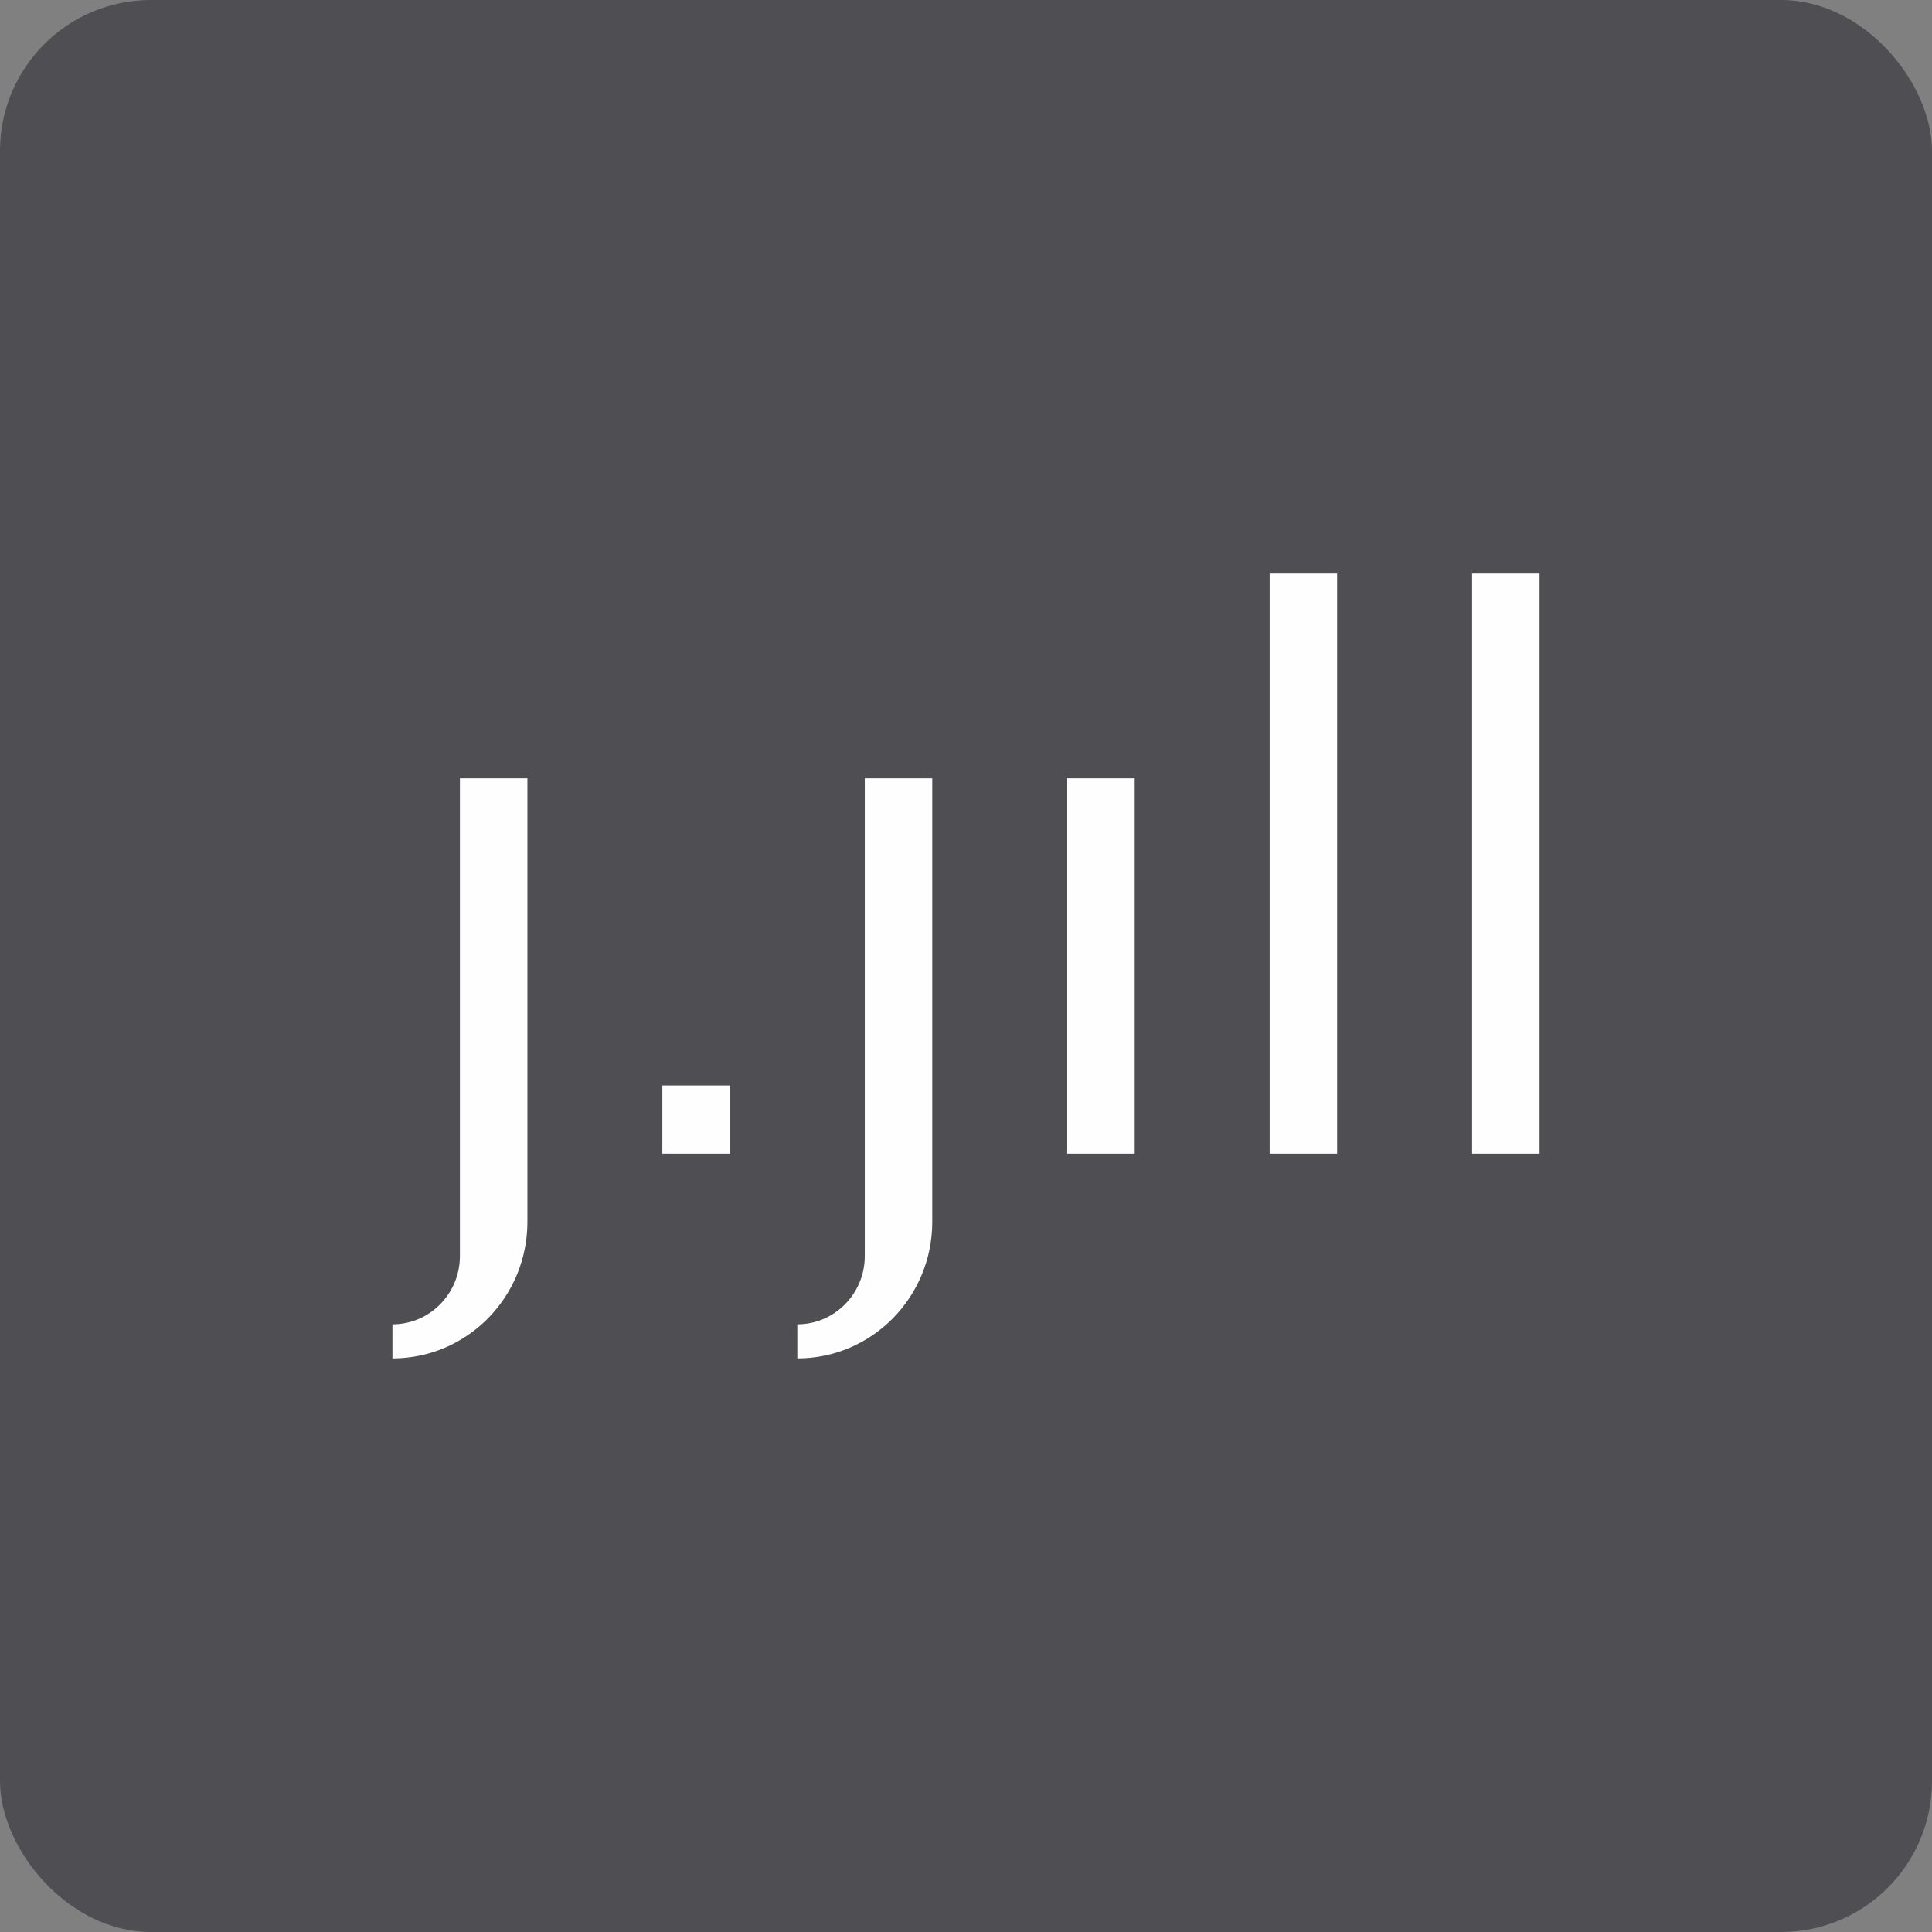
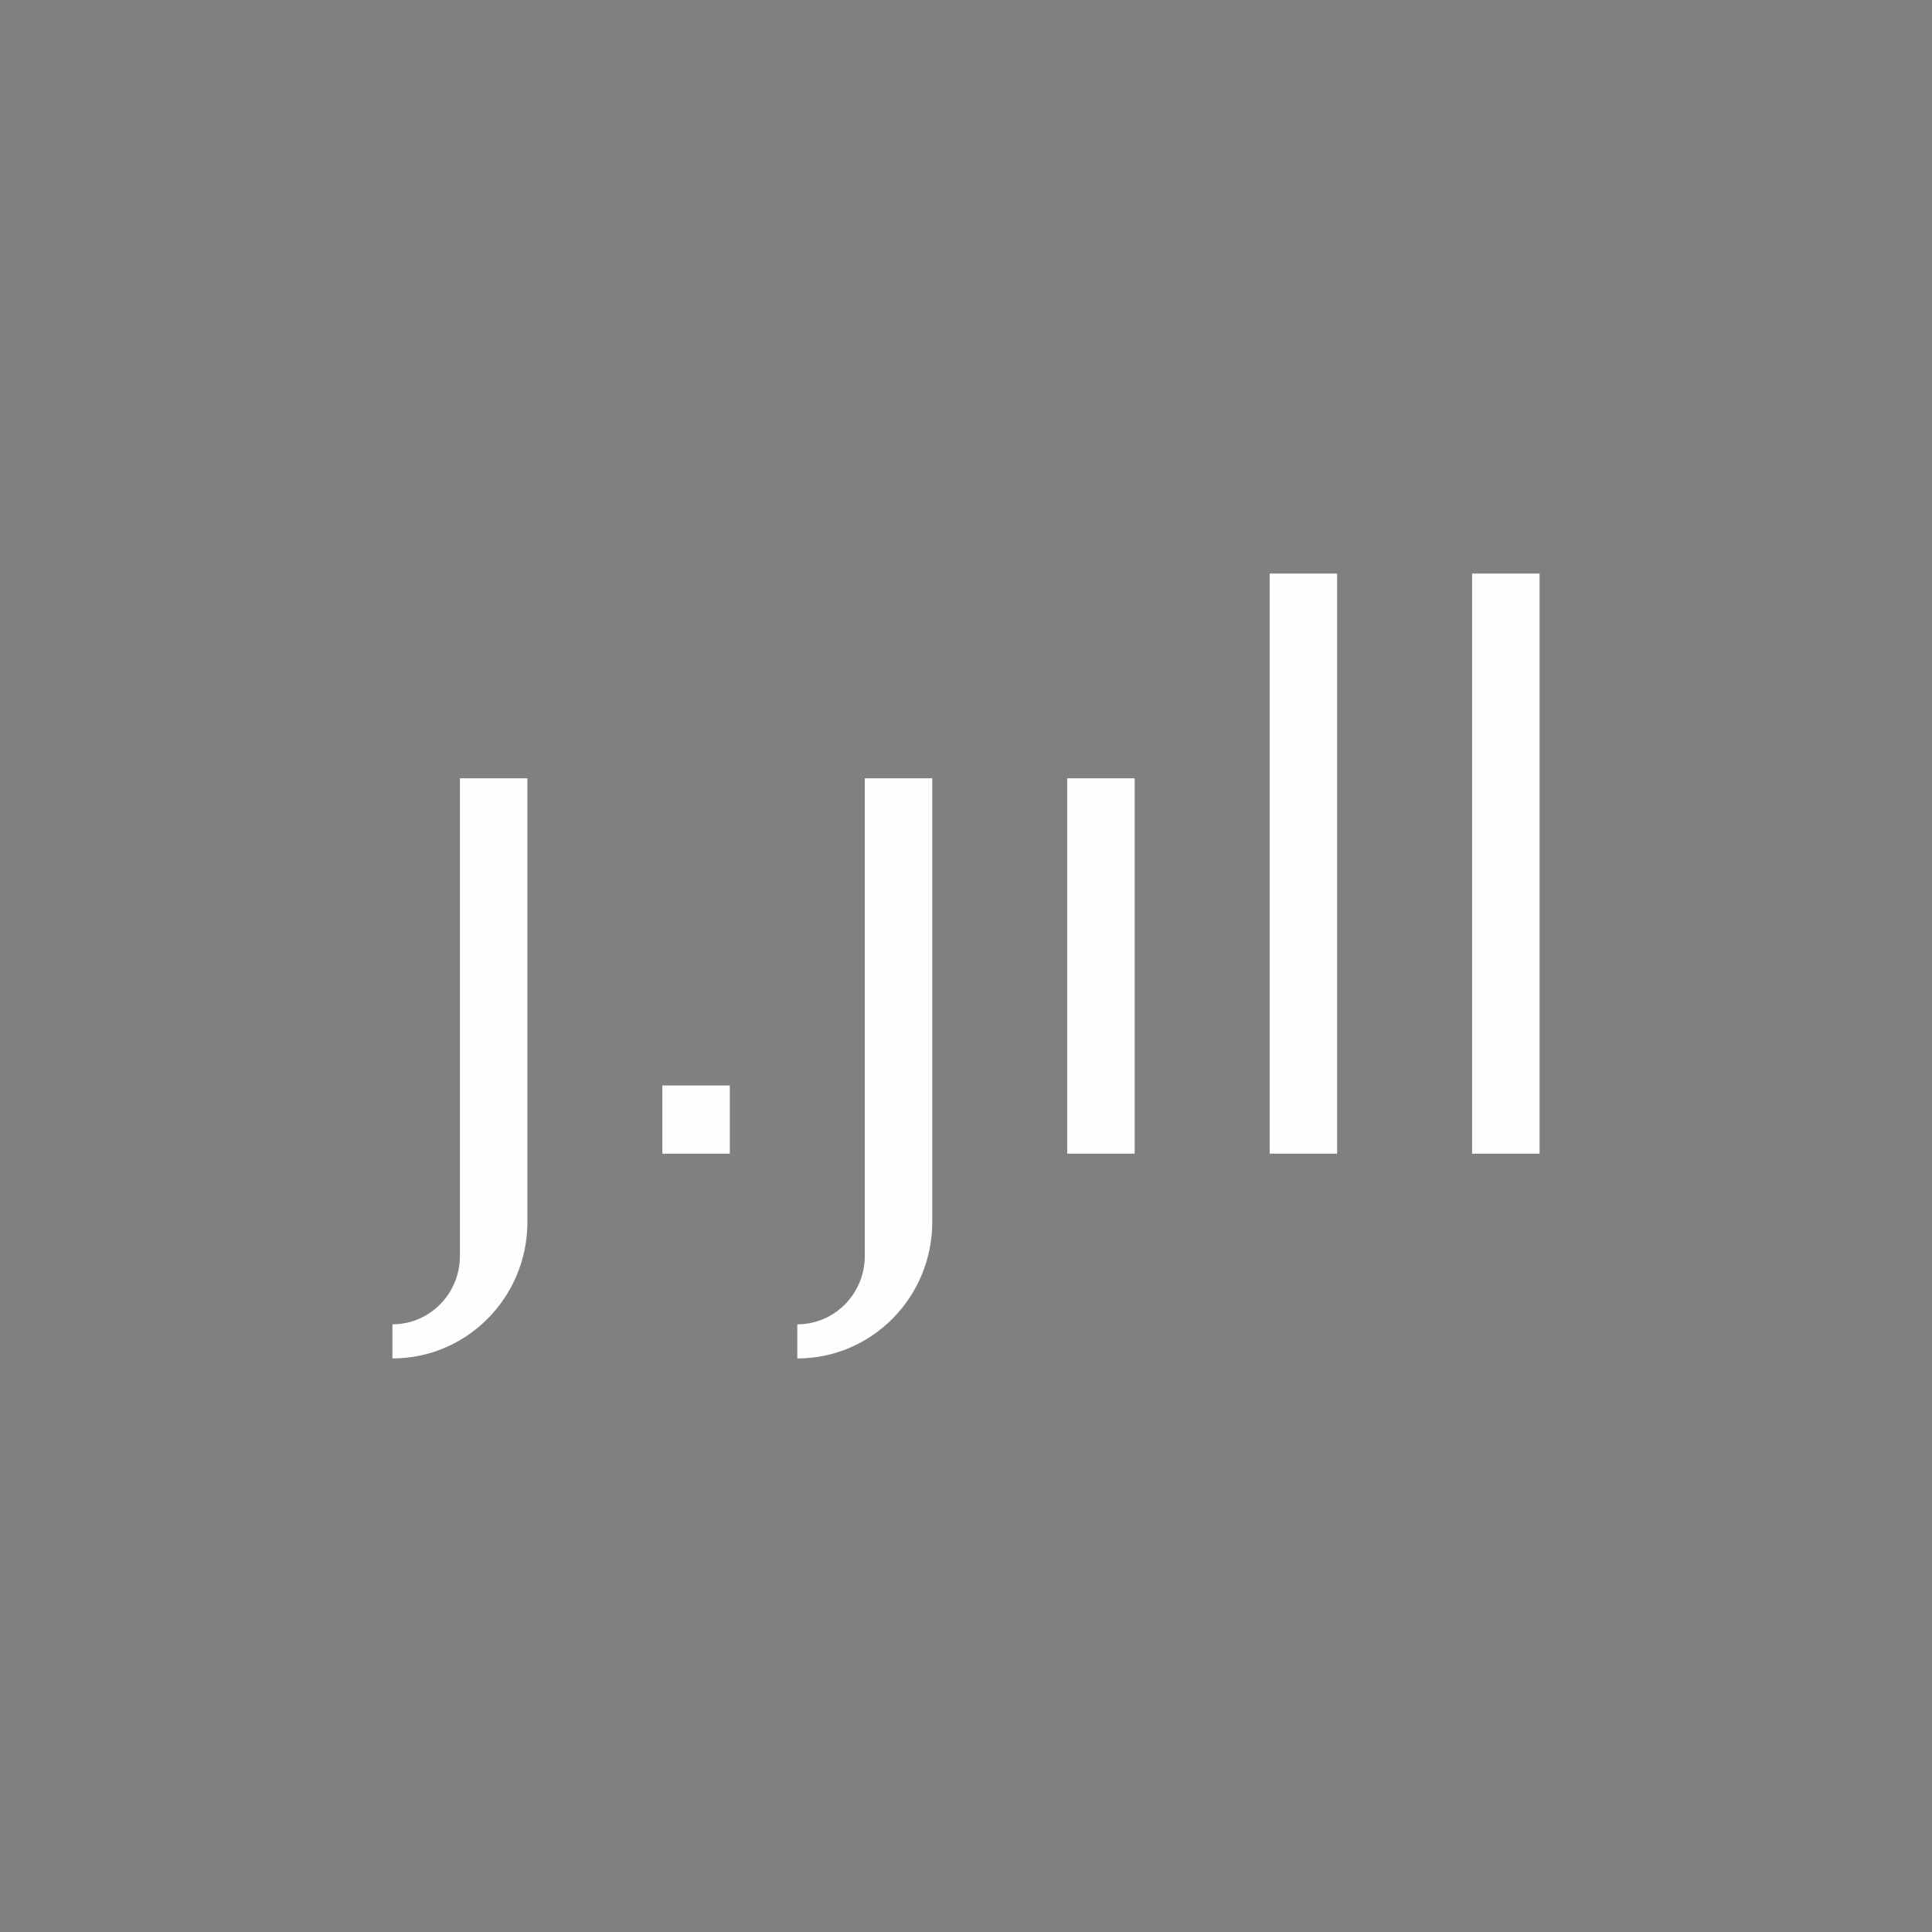
<svg xmlns="http://www.w3.org/2000/svg" width="64px" height="64px" viewBox="0 0 64 64" version="1.1">
  <rect x="0" y="0" width="64" height="64" fill="#808080" stroke="none" />
  <title>a9e091786d71741baa5039d1af74a6bc1725524744840</title>
  <g id="头像" stroke="none" stroke-width="1" fill="none" fill-rule="evenodd">
    <g id="a9e091786d71741baa5039d1af74a6bc1725524744840" fill-rule="nonzero">
-       <rect id="矩形" fill="#4E4E53" x="0" y="0" width="64" height="64" rx="5" />
      <path d="M48.765,19 L51,19 L51,38.217 L48.765,38.217 L48.765,19 Z M42.059,19 L44.294,19 L44.294,38.217 L42.059,38.217 L42.059,19 Z M35.353,25.783 L37.588,25.783 L37.588,38.217 L35.353,38.217 L35.353,25.783 Z M21.941,35.957 L24.176,35.957 L24.176,38.217 L21.941,38.217 L21.941,35.957 Z M30.882,25.783 L28.647,25.783 L28.647,41.609 C28.647,42.857 27.646,43.87 26.412,43.87 L26.412,45 C28.881,45 30.882,42.976 30.882,40.478 L30.882,25.783 Z M17.471,25.783 L15.235,25.783 L15.235,41.609 C15.235,42.857 14.235,43.87 13,43.87 L13,45 C15.469,45 17.471,42.976 17.471,40.478 L17.471,25.783 Z" id="形状" fill="#FDFEFD" />
    </g>
  </g>
</svg>